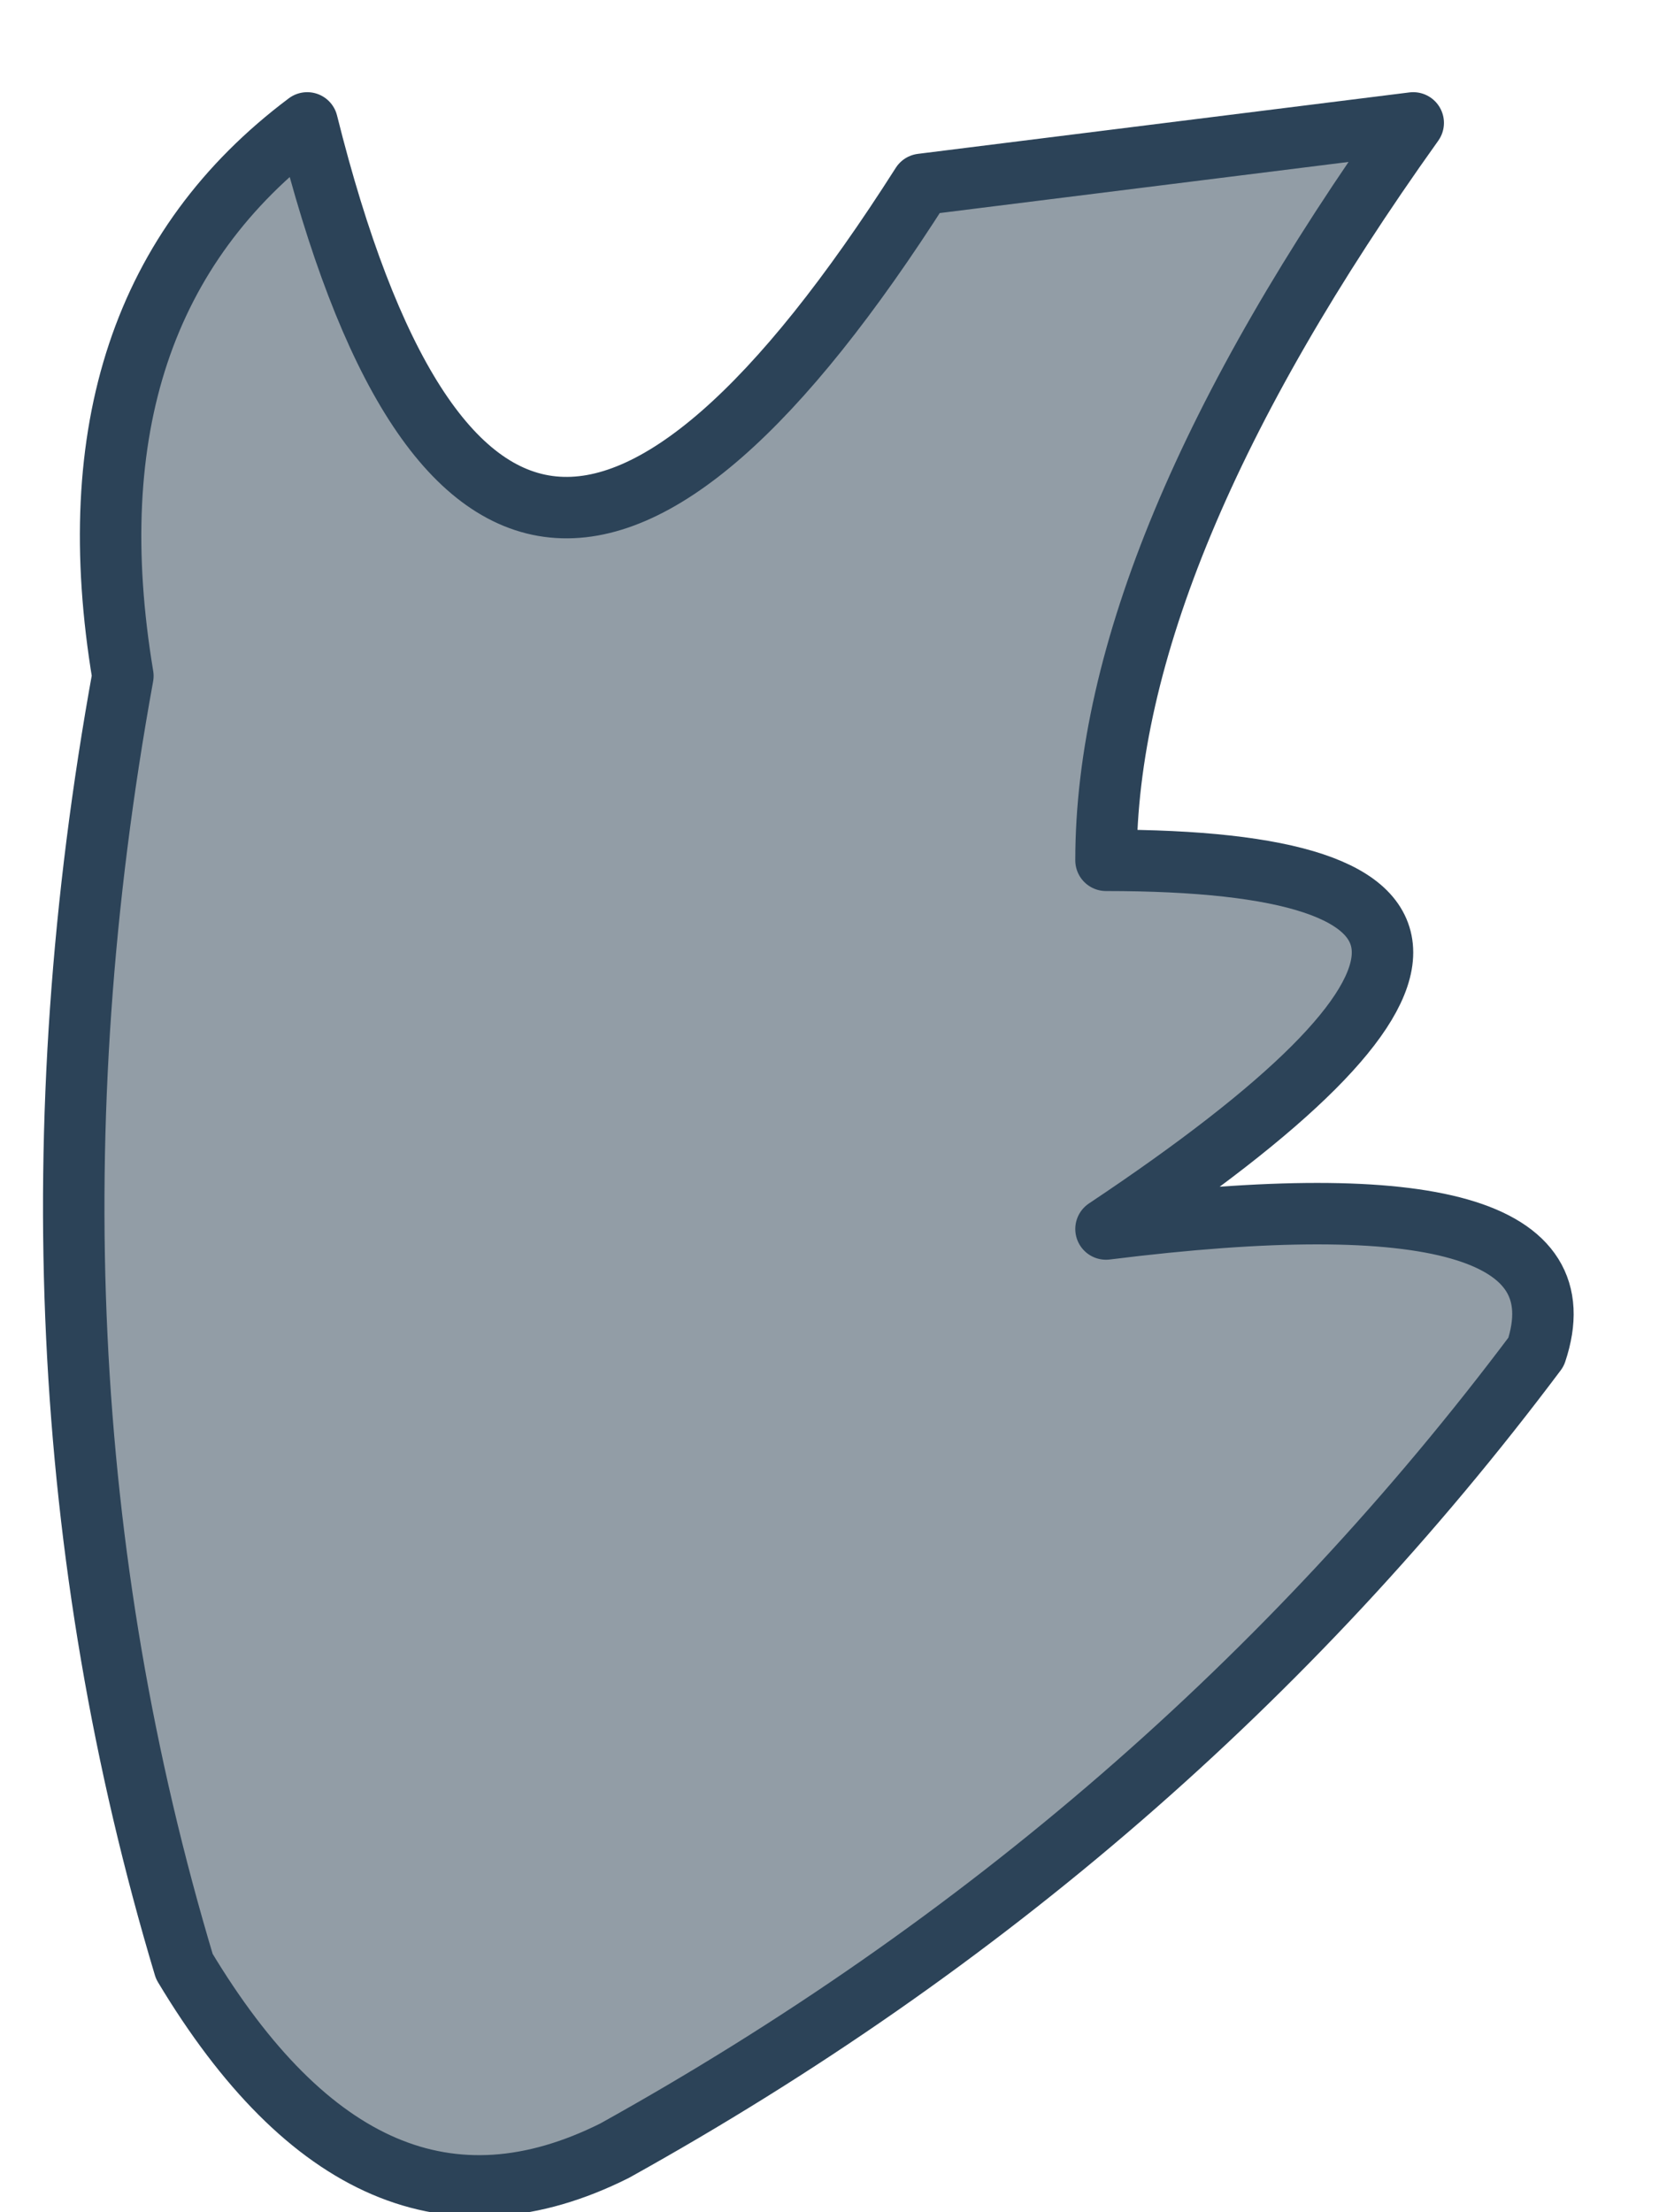
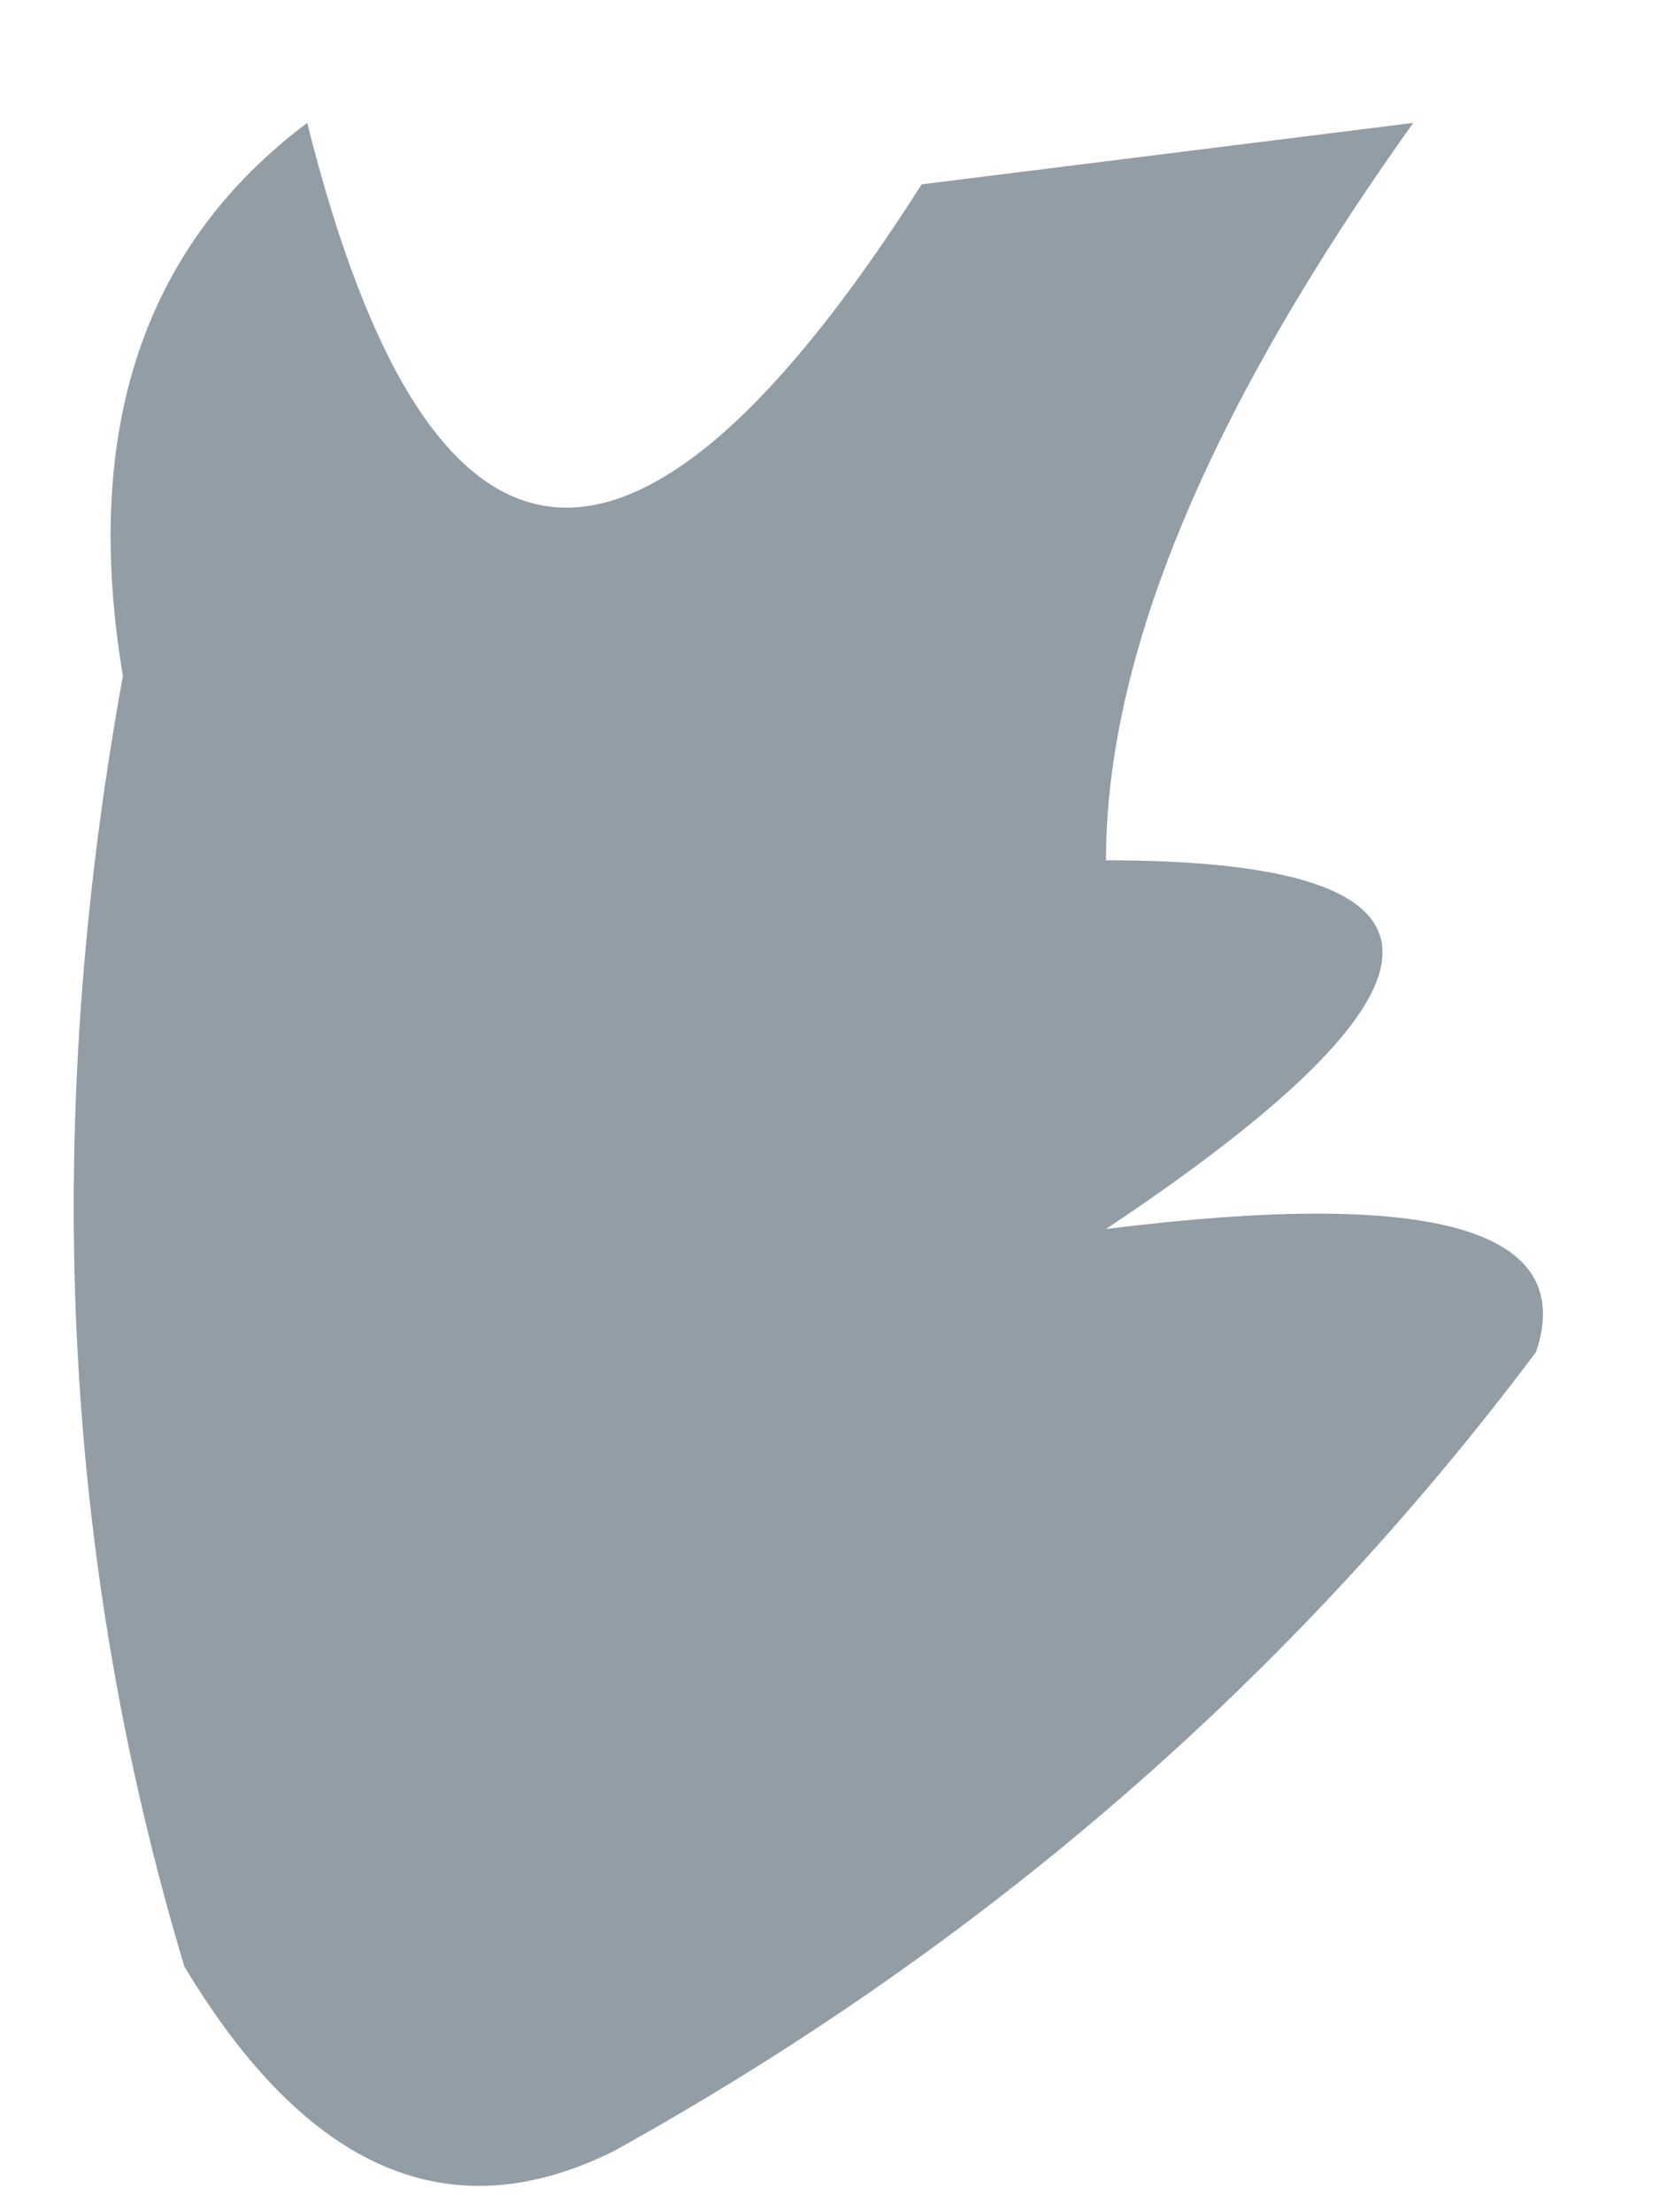
<svg xmlns="http://www.w3.org/2000/svg" height="1.8px" width="1.35px">
  <g transform="matrix(1.0, 0.0, 0.0, 1.0, -4.25, 3.7)">
    <path d="M5.4 -3.6 Q5.15 -3.25 5.15 -3.0 5.6 -3.0 5.15 -2.7 5.55 -2.75 5.5 -2.6 5.2 -2.2 4.75 -1.95 4.55 -1.85 4.4 -2.1 4.25 -2.6 4.35 -3.15 4.3 -3.45 4.5 -3.6 4.65 -3.0 5.0 -3.55 L5.4 -3.6" fill="#929da6" fill-rule="evenodd" stroke="none" />
-     <path d="M5.4 -3.6 Q5.15 -3.25 5.15 -3.0 5.6 -3.0 5.15 -2.7 5.55 -2.75 5.5 -2.6 5.2 -2.2 4.75 -1.95 4.55 -1.85 4.4 -2.1 4.25 -2.6 4.35 -3.15 4.3 -3.45 4.5 -3.6 4.65 -3.0 5.0 -3.55 L5.4 -3.6 Z" fill="none" stroke="#2c4358" stroke-linecap="round" stroke-linejoin="round" stroke-width="0.05" />
  </g>
</svg>